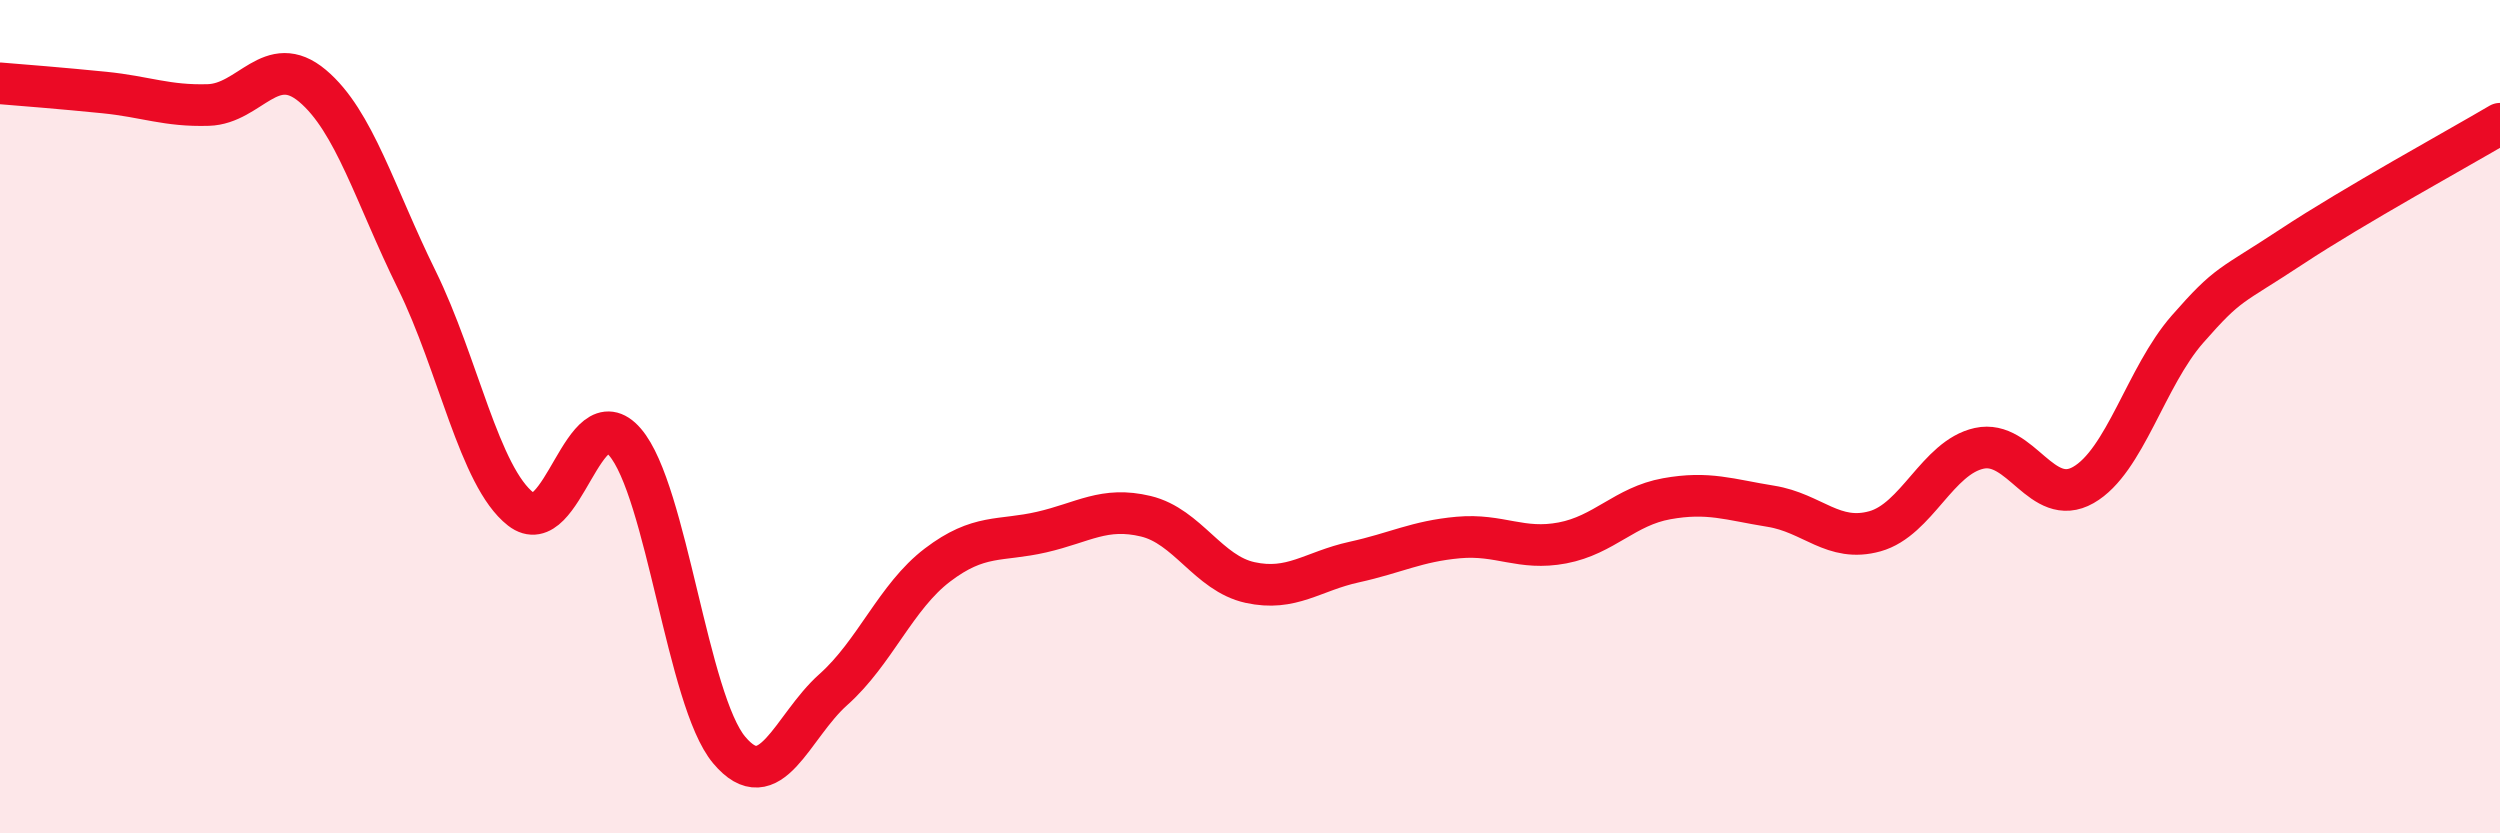
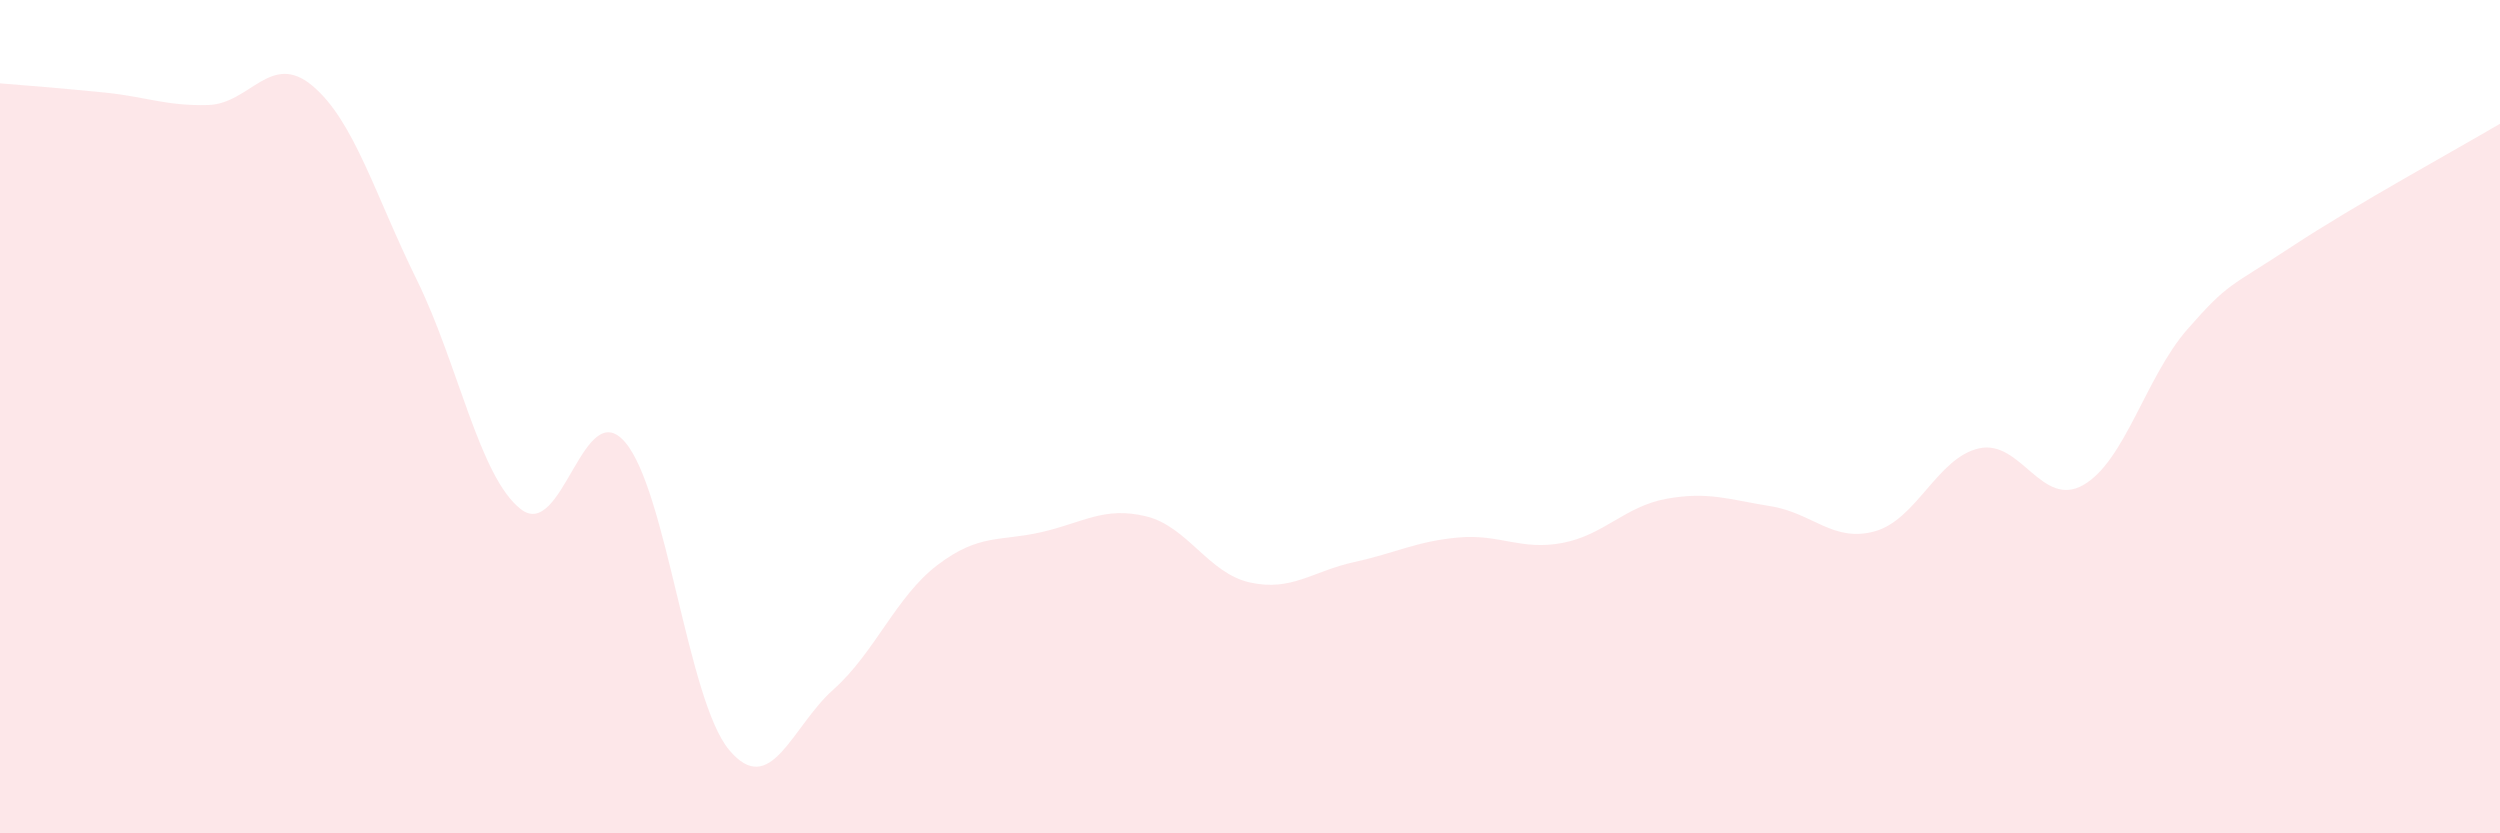
<svg xmlns="http://www.w3.org/2000/svg" width="60" height="20" viewBox="0 0 60 20">
  <path d="M 0,2 C 0.5,2.04 1.5,2.12 2.5,2.22 C 3.5,2.32 4,2.55 5,2.52 C 6,2.49 6.5,1.22 7.5,2.06 C 8.5,2.9 9,4.68 10,6.71 C 11,8.74 11.5,11.44 12.5,12.22 C 13.5,13 14,9.45 15,10.61 C 16,11.77 16.5,16.81 17.5,18 C 18.5,19.19 19,17.44 20,16.55 C 21,15.66 21.5,14.32 22.5,13.56 C 23.5,12.8 24,13 25,12.77 C 26,12.54 26.5,12.15 27.5,12.39 C 28.5,12.63 29,13.76 30,13.98 C 31,14.2 31.5,13.71 32.5,13.49 C 33.5,13.27 34,12.99 35,12.9 C 36,12.81 36.5,13.22 37.5,13.03 C 38.5,12.84 39,12.15 40,11.97 C 41,11.79 41.5,11.99 42.5,12.15 C 43.5,12.31 44,13.03 45,12.75 C 46,12.47 46.5,10.98 47.5,10.76 C 48.5,10.54 49,12.21 50,11.64 C 51,11.07 51.5,9.04 52.5,7.9 C 53.5,6.76 53.5,6.91 55,5.92 C 56.5,4.93 59,3.56 60,2.97L60 20L0 20Z" fill="#EB0A25" opacity="0.1" stroke-linecap="round" stroke-linejoin="round" />
-   <path d="M 0,2 C 0.5,2.04 1.5,2.12 2.5,2.22 C 3.5,2.32 4,2.55 5,2.52 C 6,2.49 6.5,1.22 7.5,2.06 C 8.5,2.9 9,4.68 10,6.71 C 11,8.74 11.5,11.44 12.5,12.22 C 13.5,13 14,9.45 15,10.61 C 16,11.77 16.5,16.81 17.5,18 C 18.5,19.19 19,17.44 20,16.55 C 21,15.66 21.5,14.32 22.5,13.56 C 23.5,12.8 24,13 25,12.77 C 26,12.54 26.5,12.15 27.5,12.39 C 28.5,12.63 29,13.76 30,13.98 C 31,14.2 31.5,13.71 32.5,13.49 C 33.5,13.27 34,12.99 35,12.9 C 36,12.81 36.5,13.22 37.5,13.03 C 38.5,12.84 39,12.15 40,11.97 C 41,11.79 41.5,11.99 42.5,12.15 C 43.5,12.31 44,13.03 45,12.75 C 46,12.47 46.5,10.98 47.5,10.76 C 48.5,10.54 49,12.21 50,11.64 C 51,11.07 51.5,9.04 52.5,7.9 C 53.5,6.76 53.5,6.91 55,5.92 C 56.5,4.93 59,3.56 60,2.97" stroke="#EB0A25" stroke-width="1" fill="none" stroke-linecap="round" stroke-linejoin="round" />
</svg>